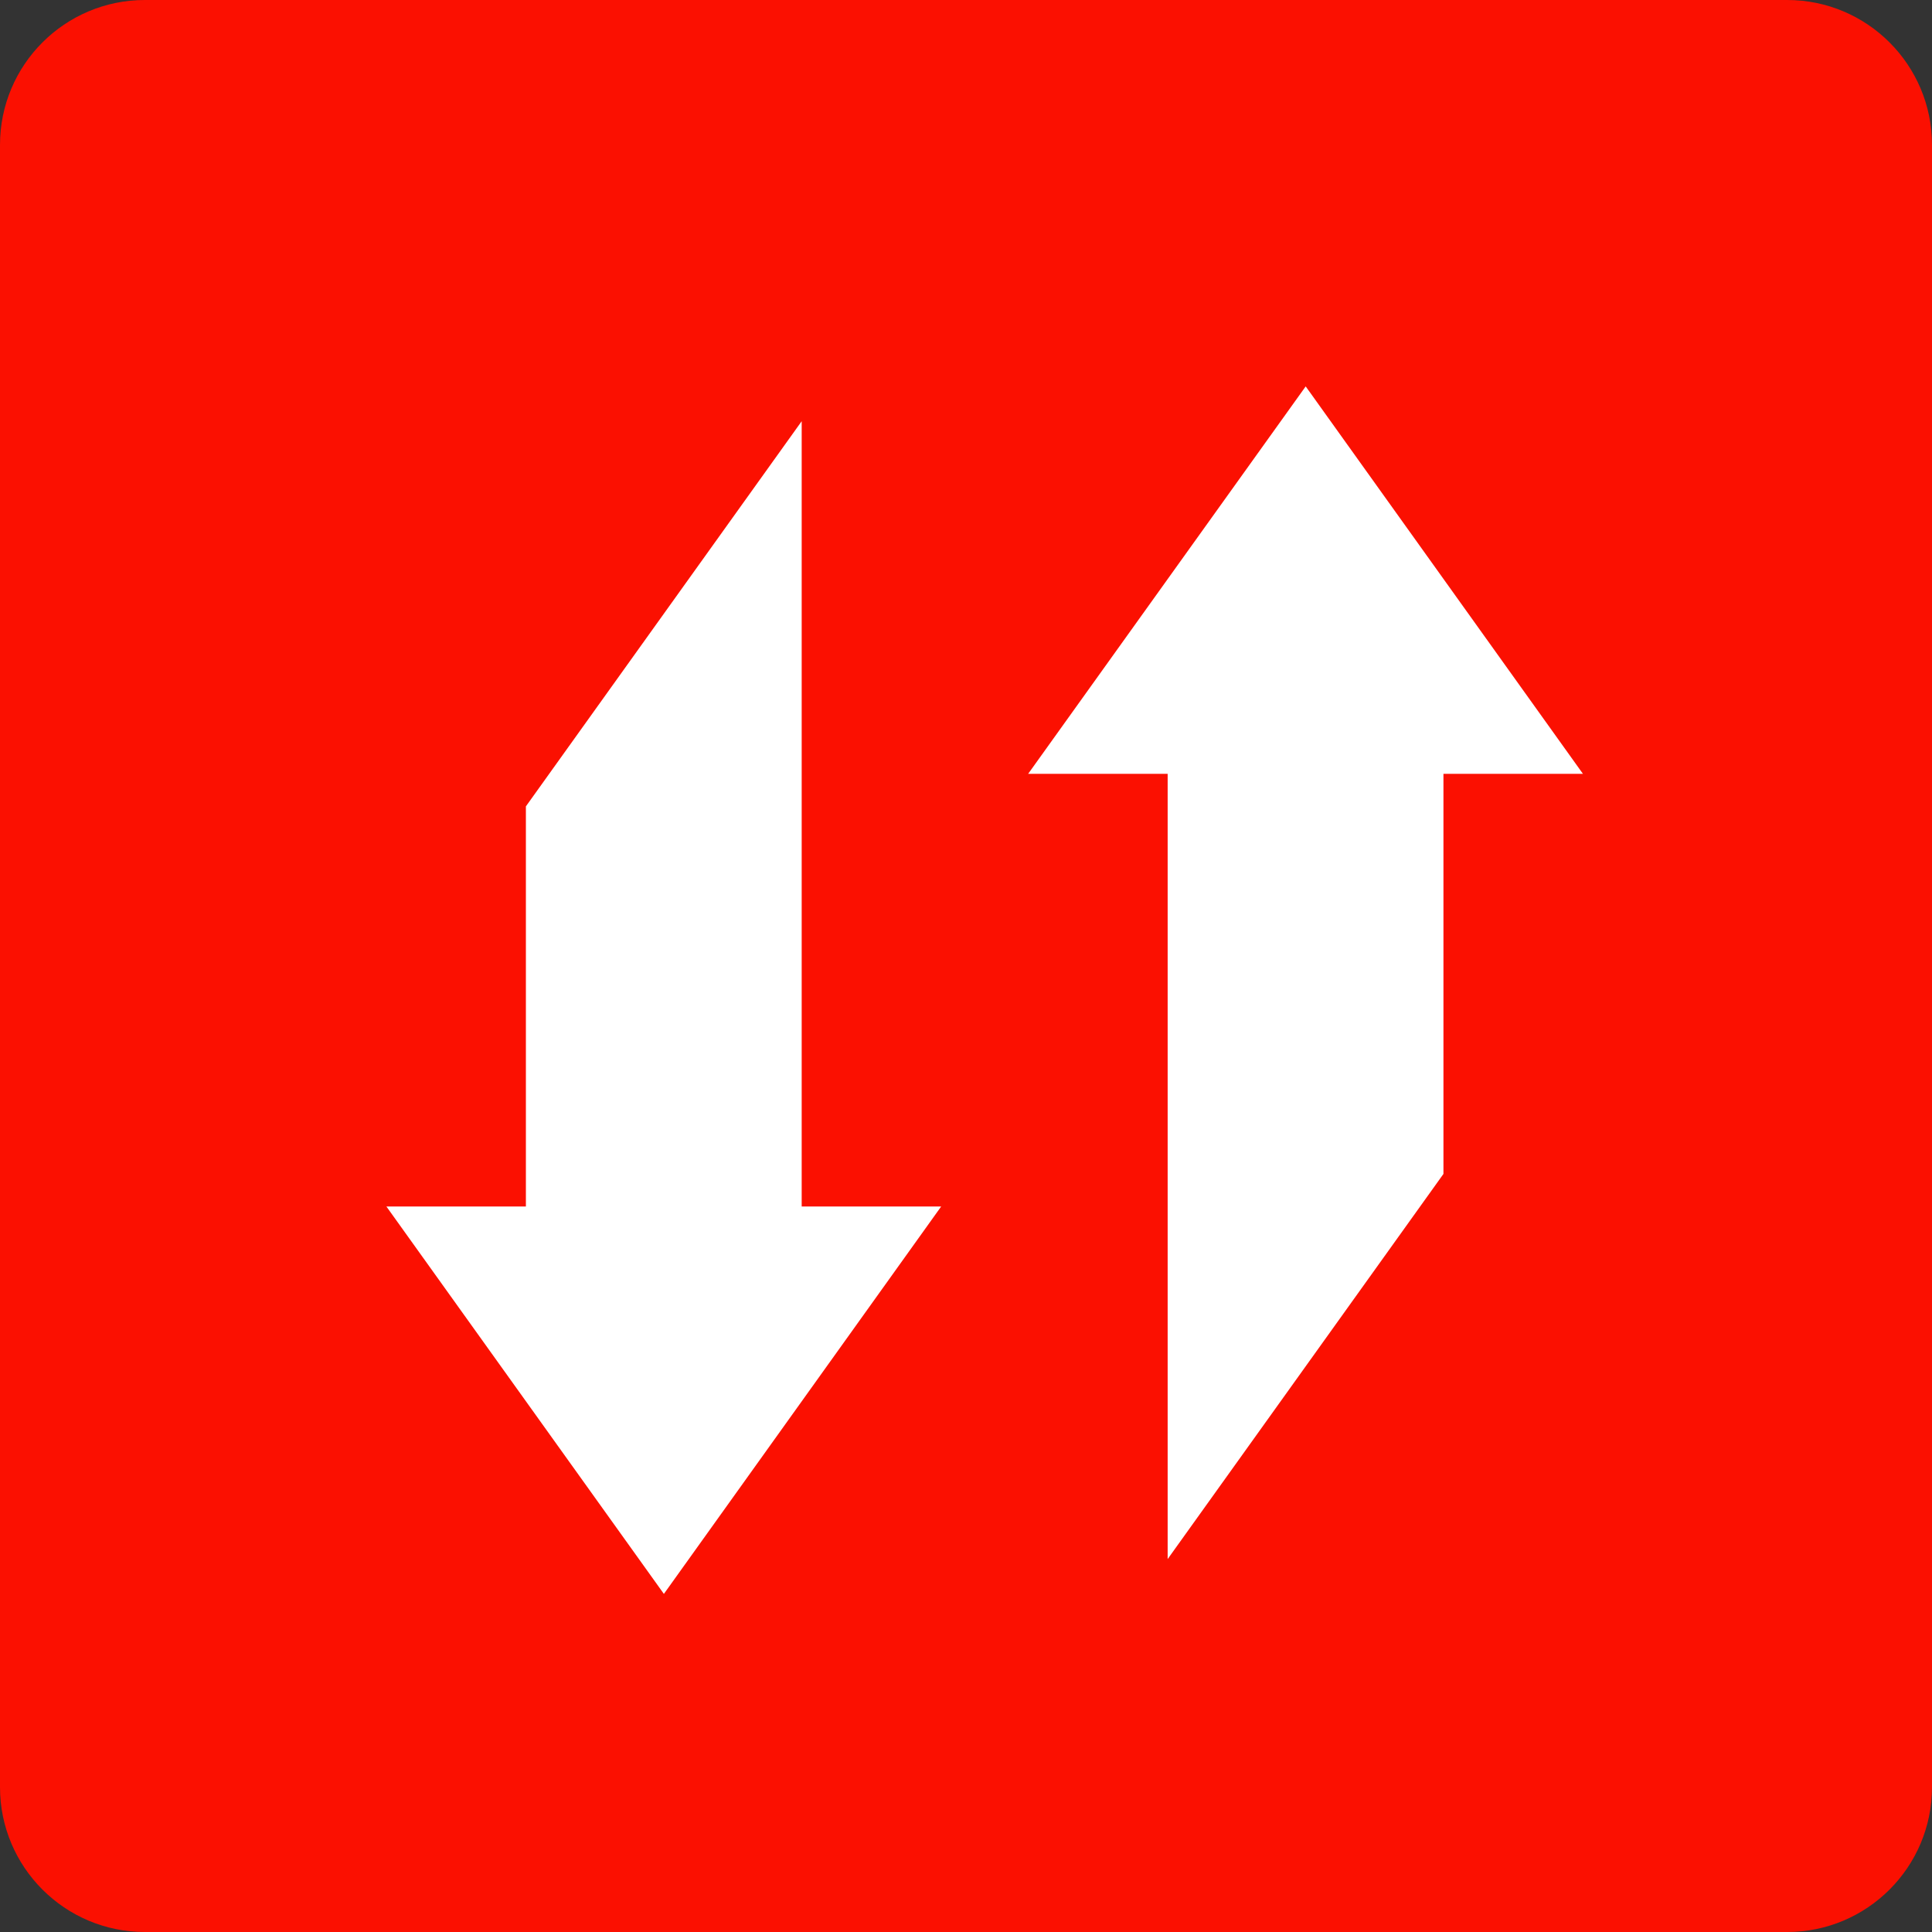
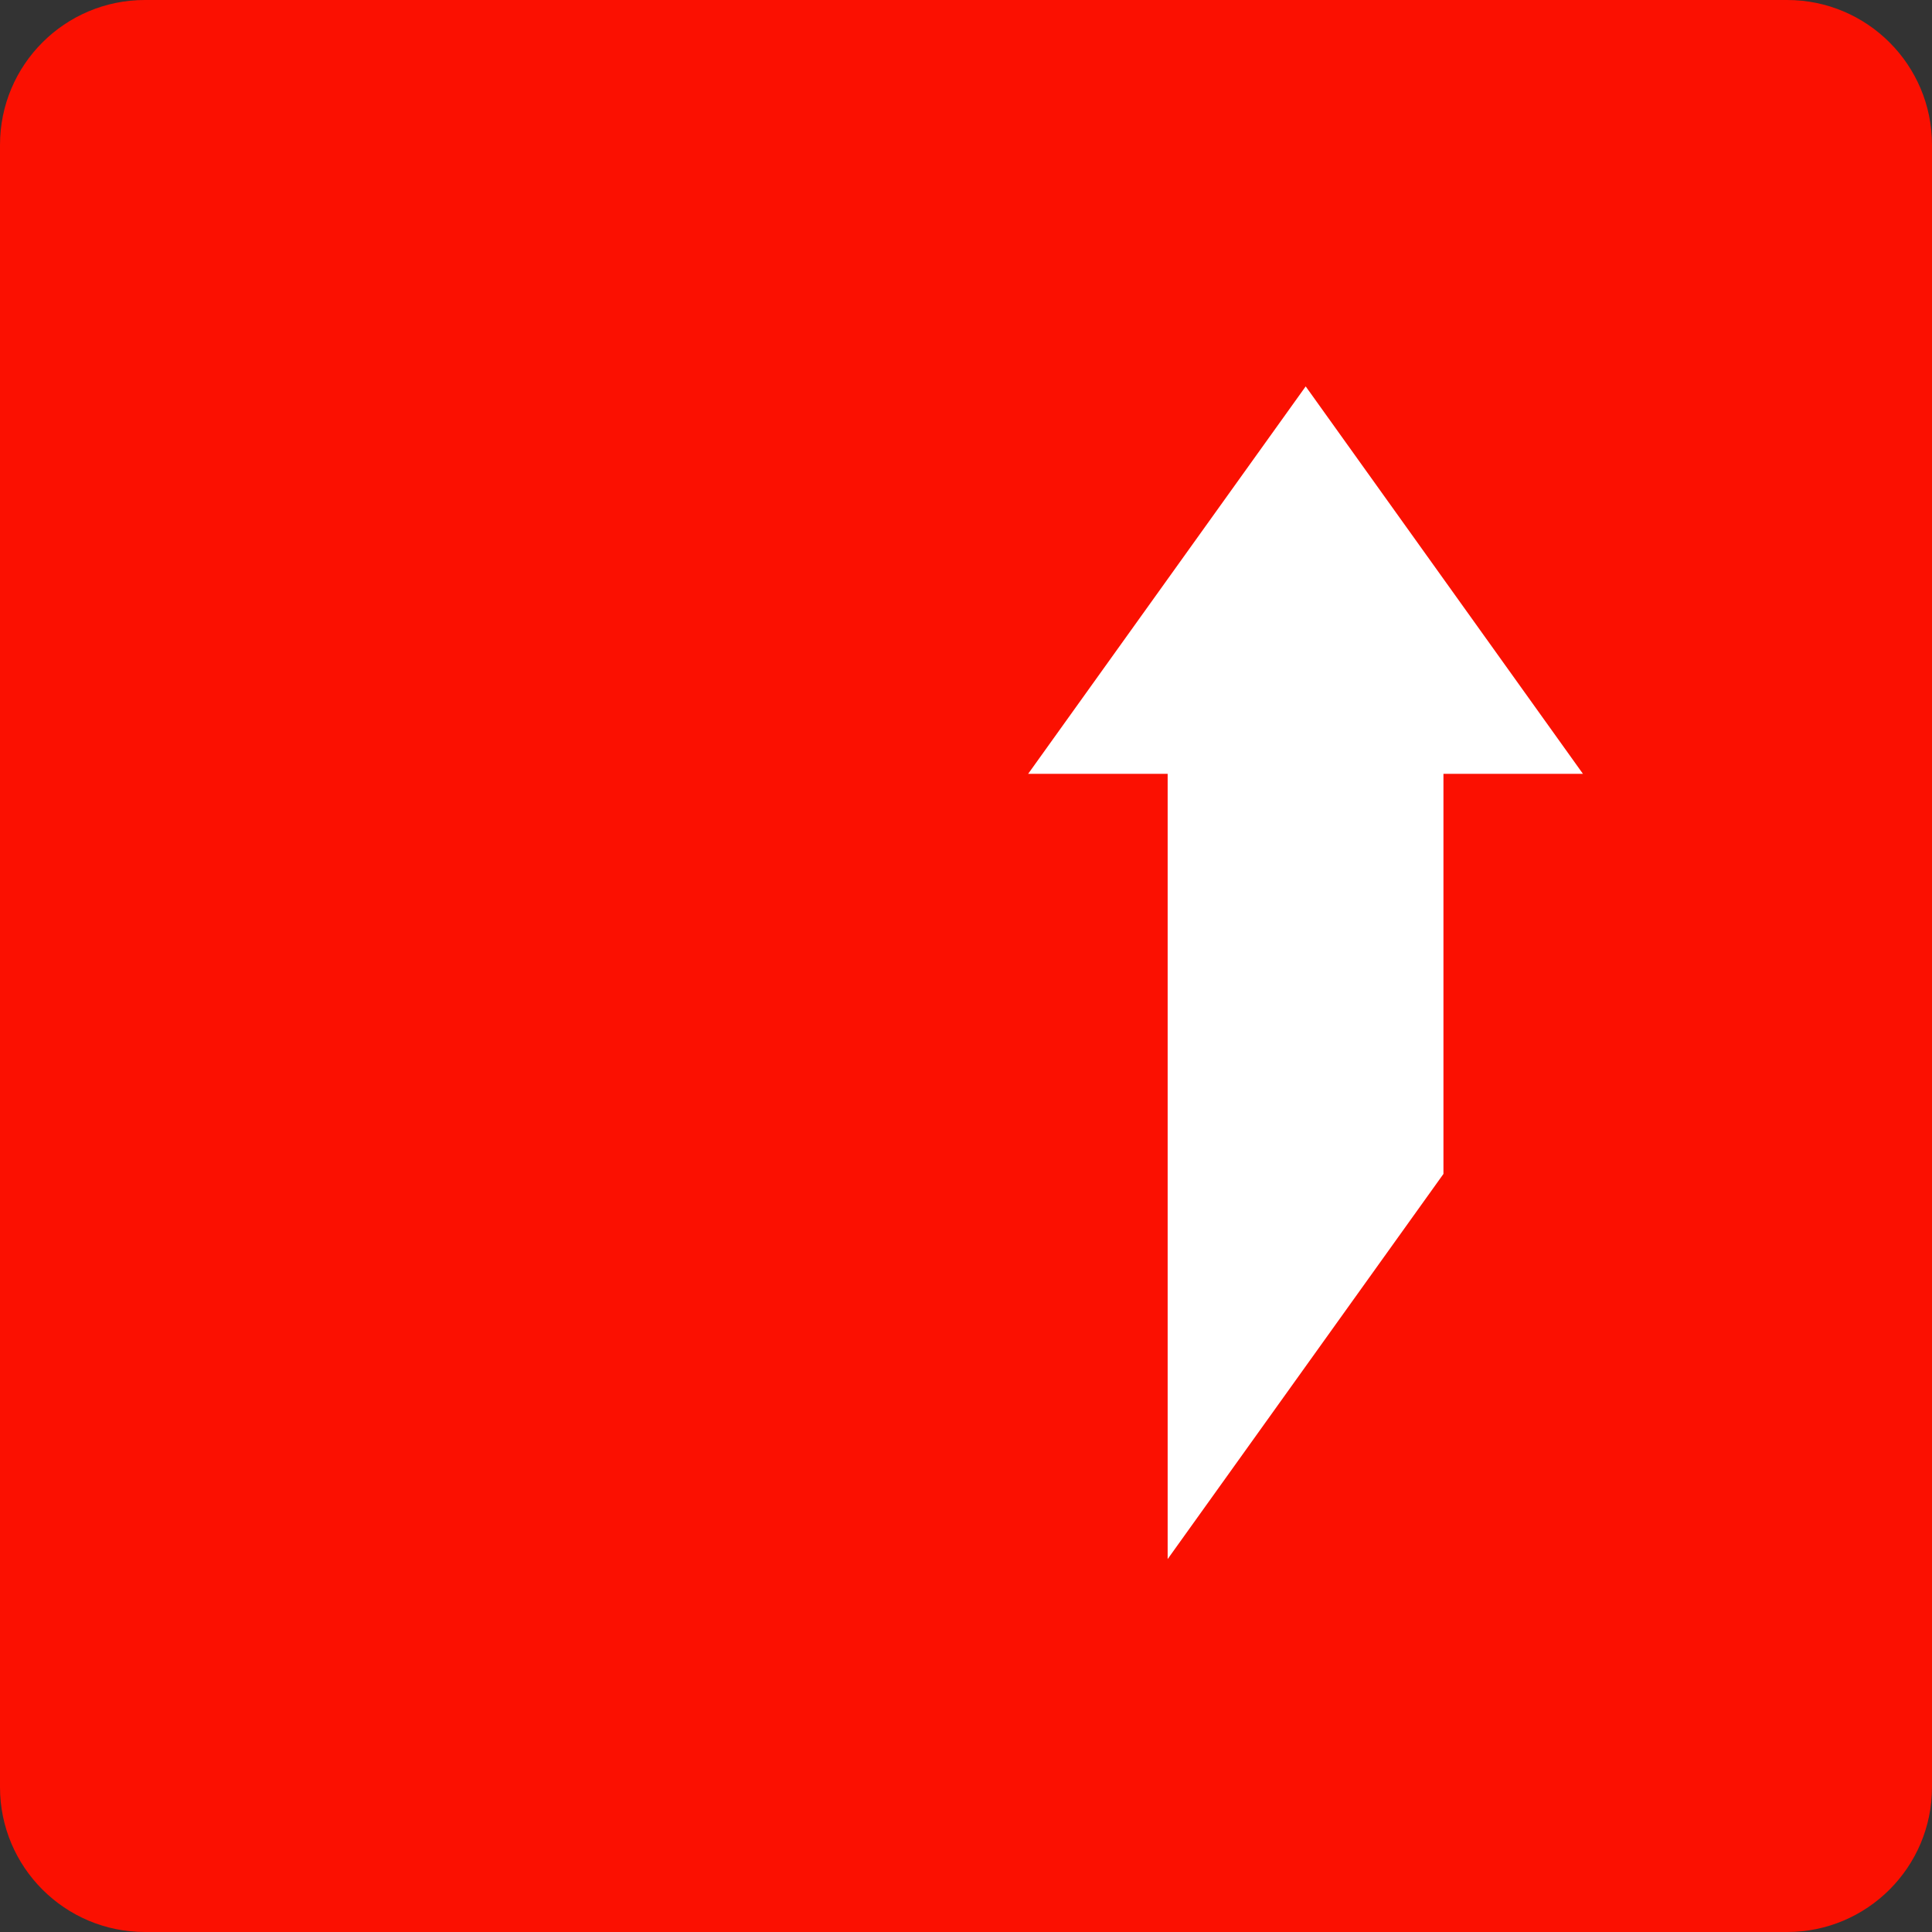
<svg xmlns="http://www.w3.org/2000/svg" width="40" height="40" viewBox="0 0 40 40" fill="none">
  <rect x="0" y="0" width="40" height="40" fill="#333333" stroke="none" />
  <path d="M0 3C0 1.343 1.343 0 3 0H37C38.657 0 40 1.343 40 3V37C40 38.657 38.657 40 37 40H3C1.343 40 0 38.657 0 37V3Z" fill="#FB1001" />
  <path d="M27.033 8L32.773 16.021H29.885V24.305L24.175 32.279V16.021H21.287L27.033 8Z" fill="white" />
-   <path d="M19.486 24.979L13.745 33L8 24.979H10.888V16.695L16.598 8.721V24.979H19.486Z" fill="white" />
</svg>